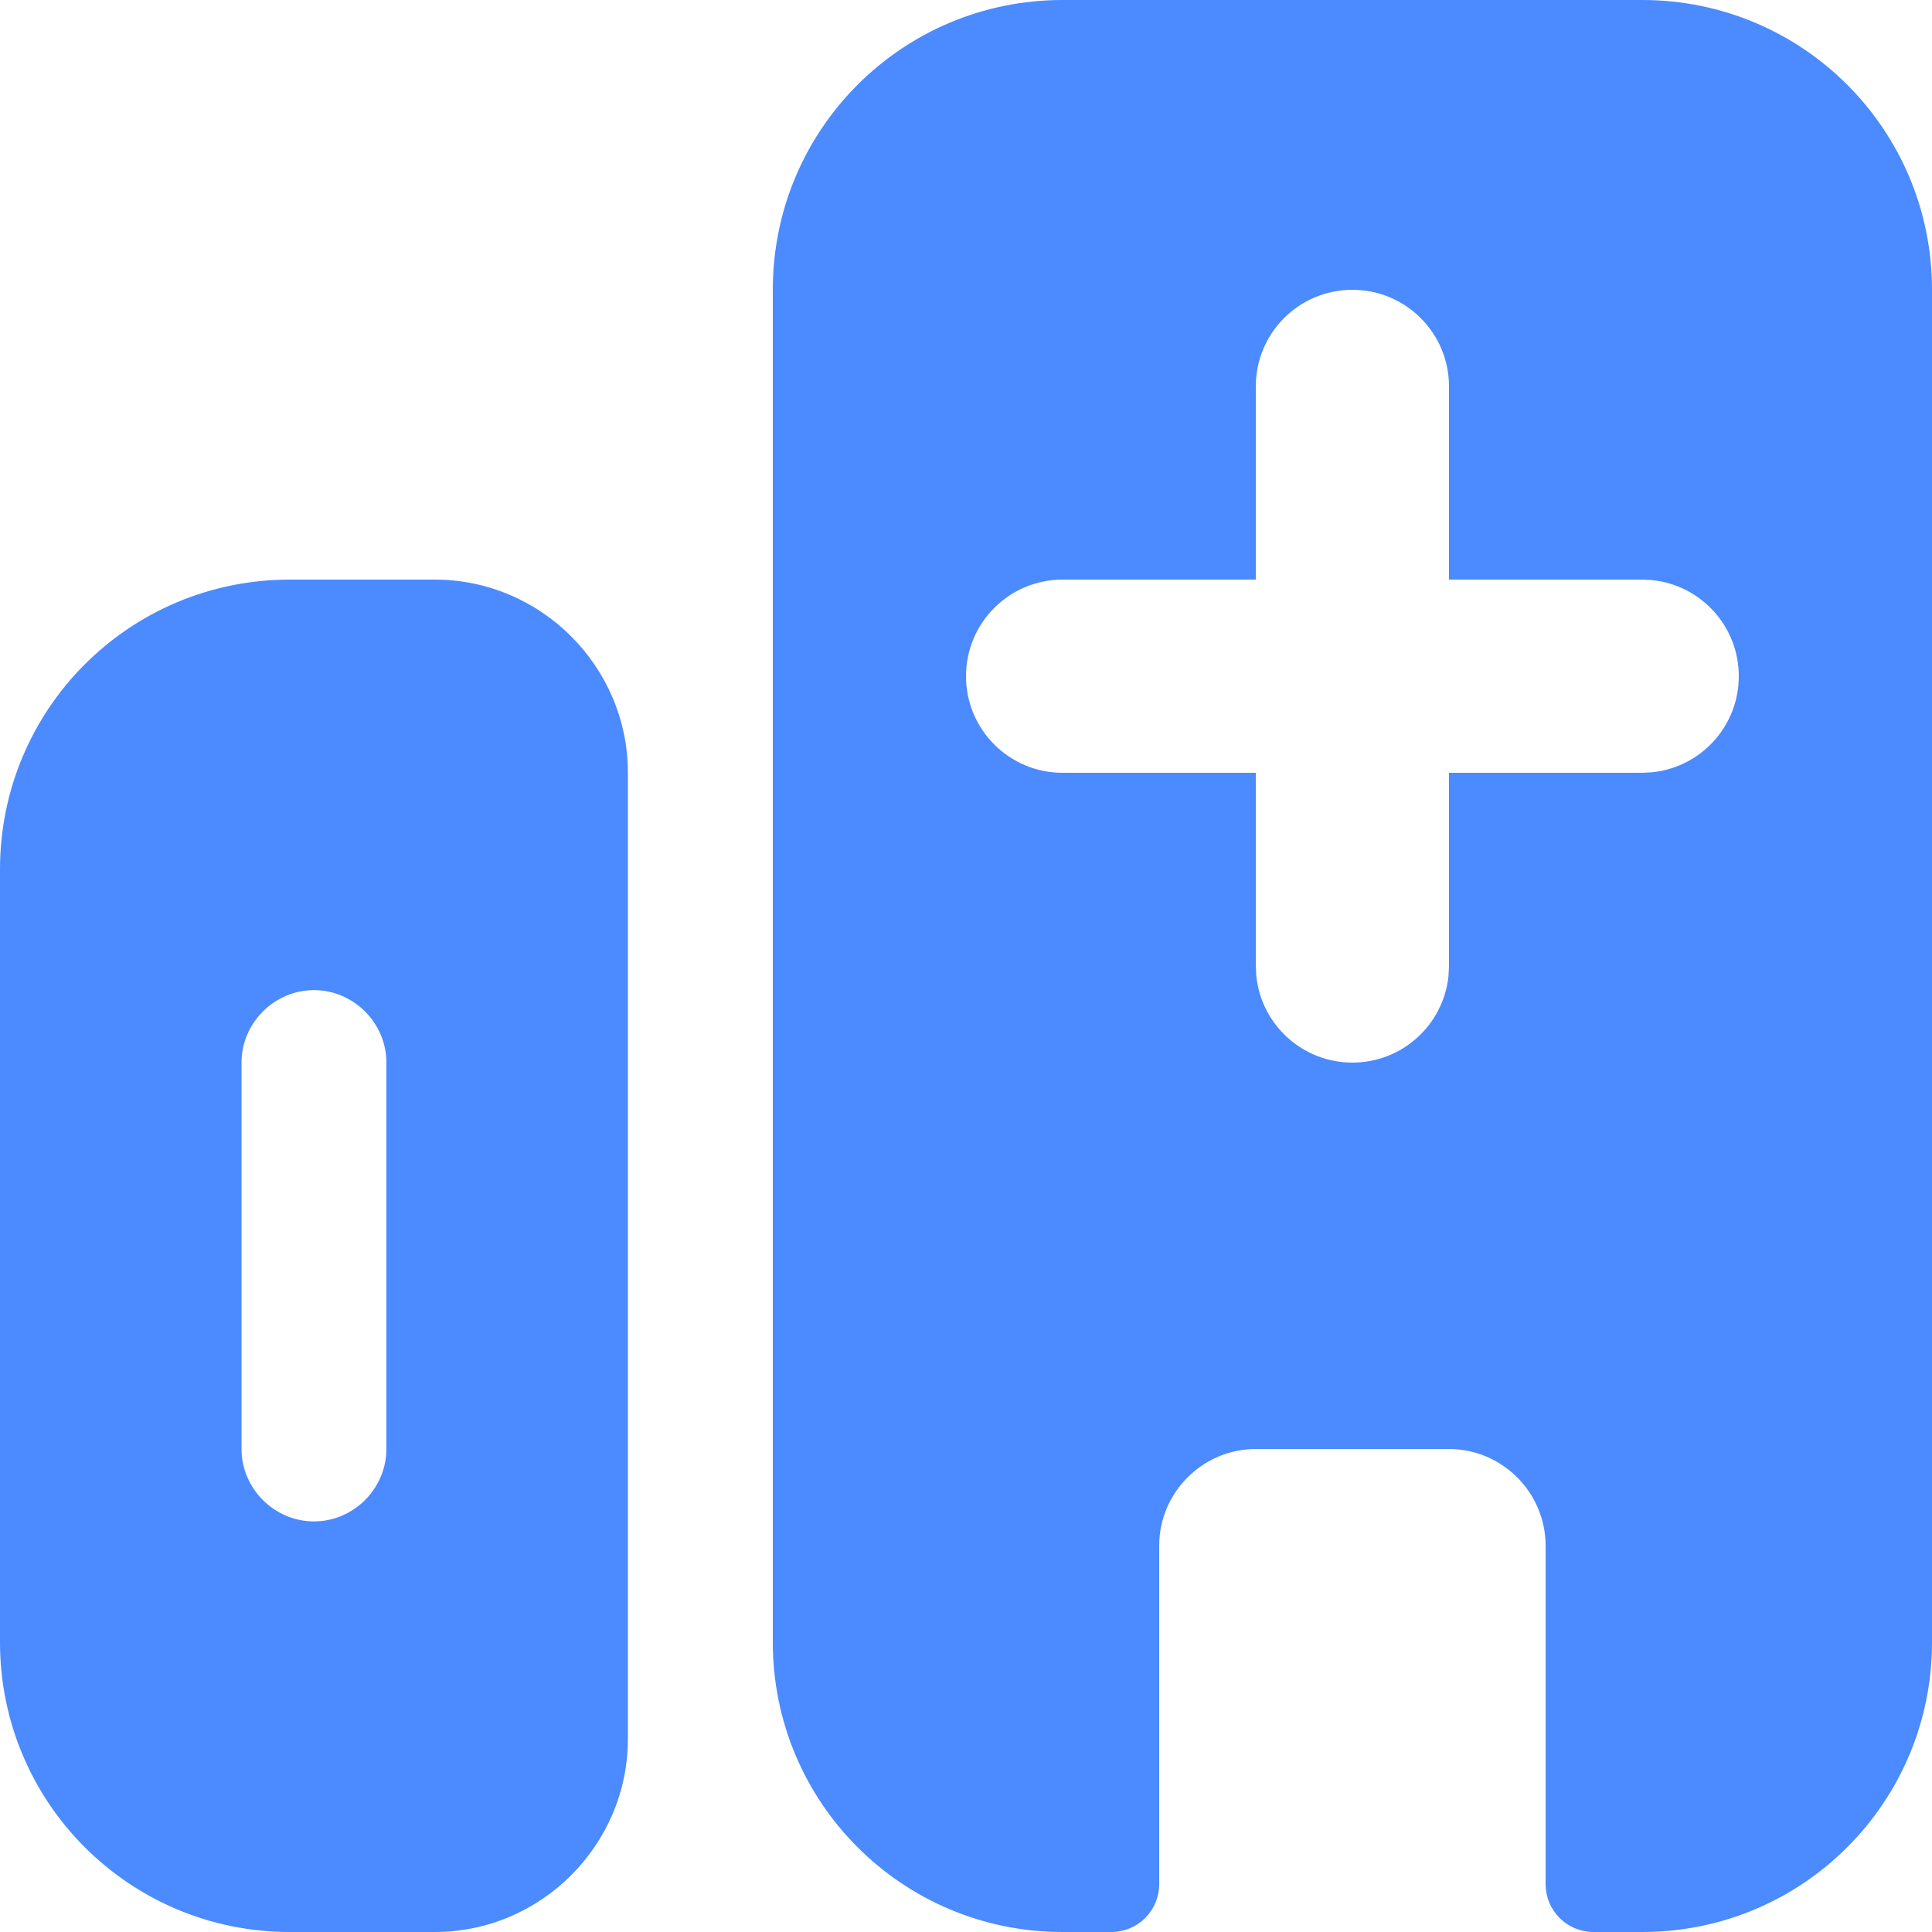
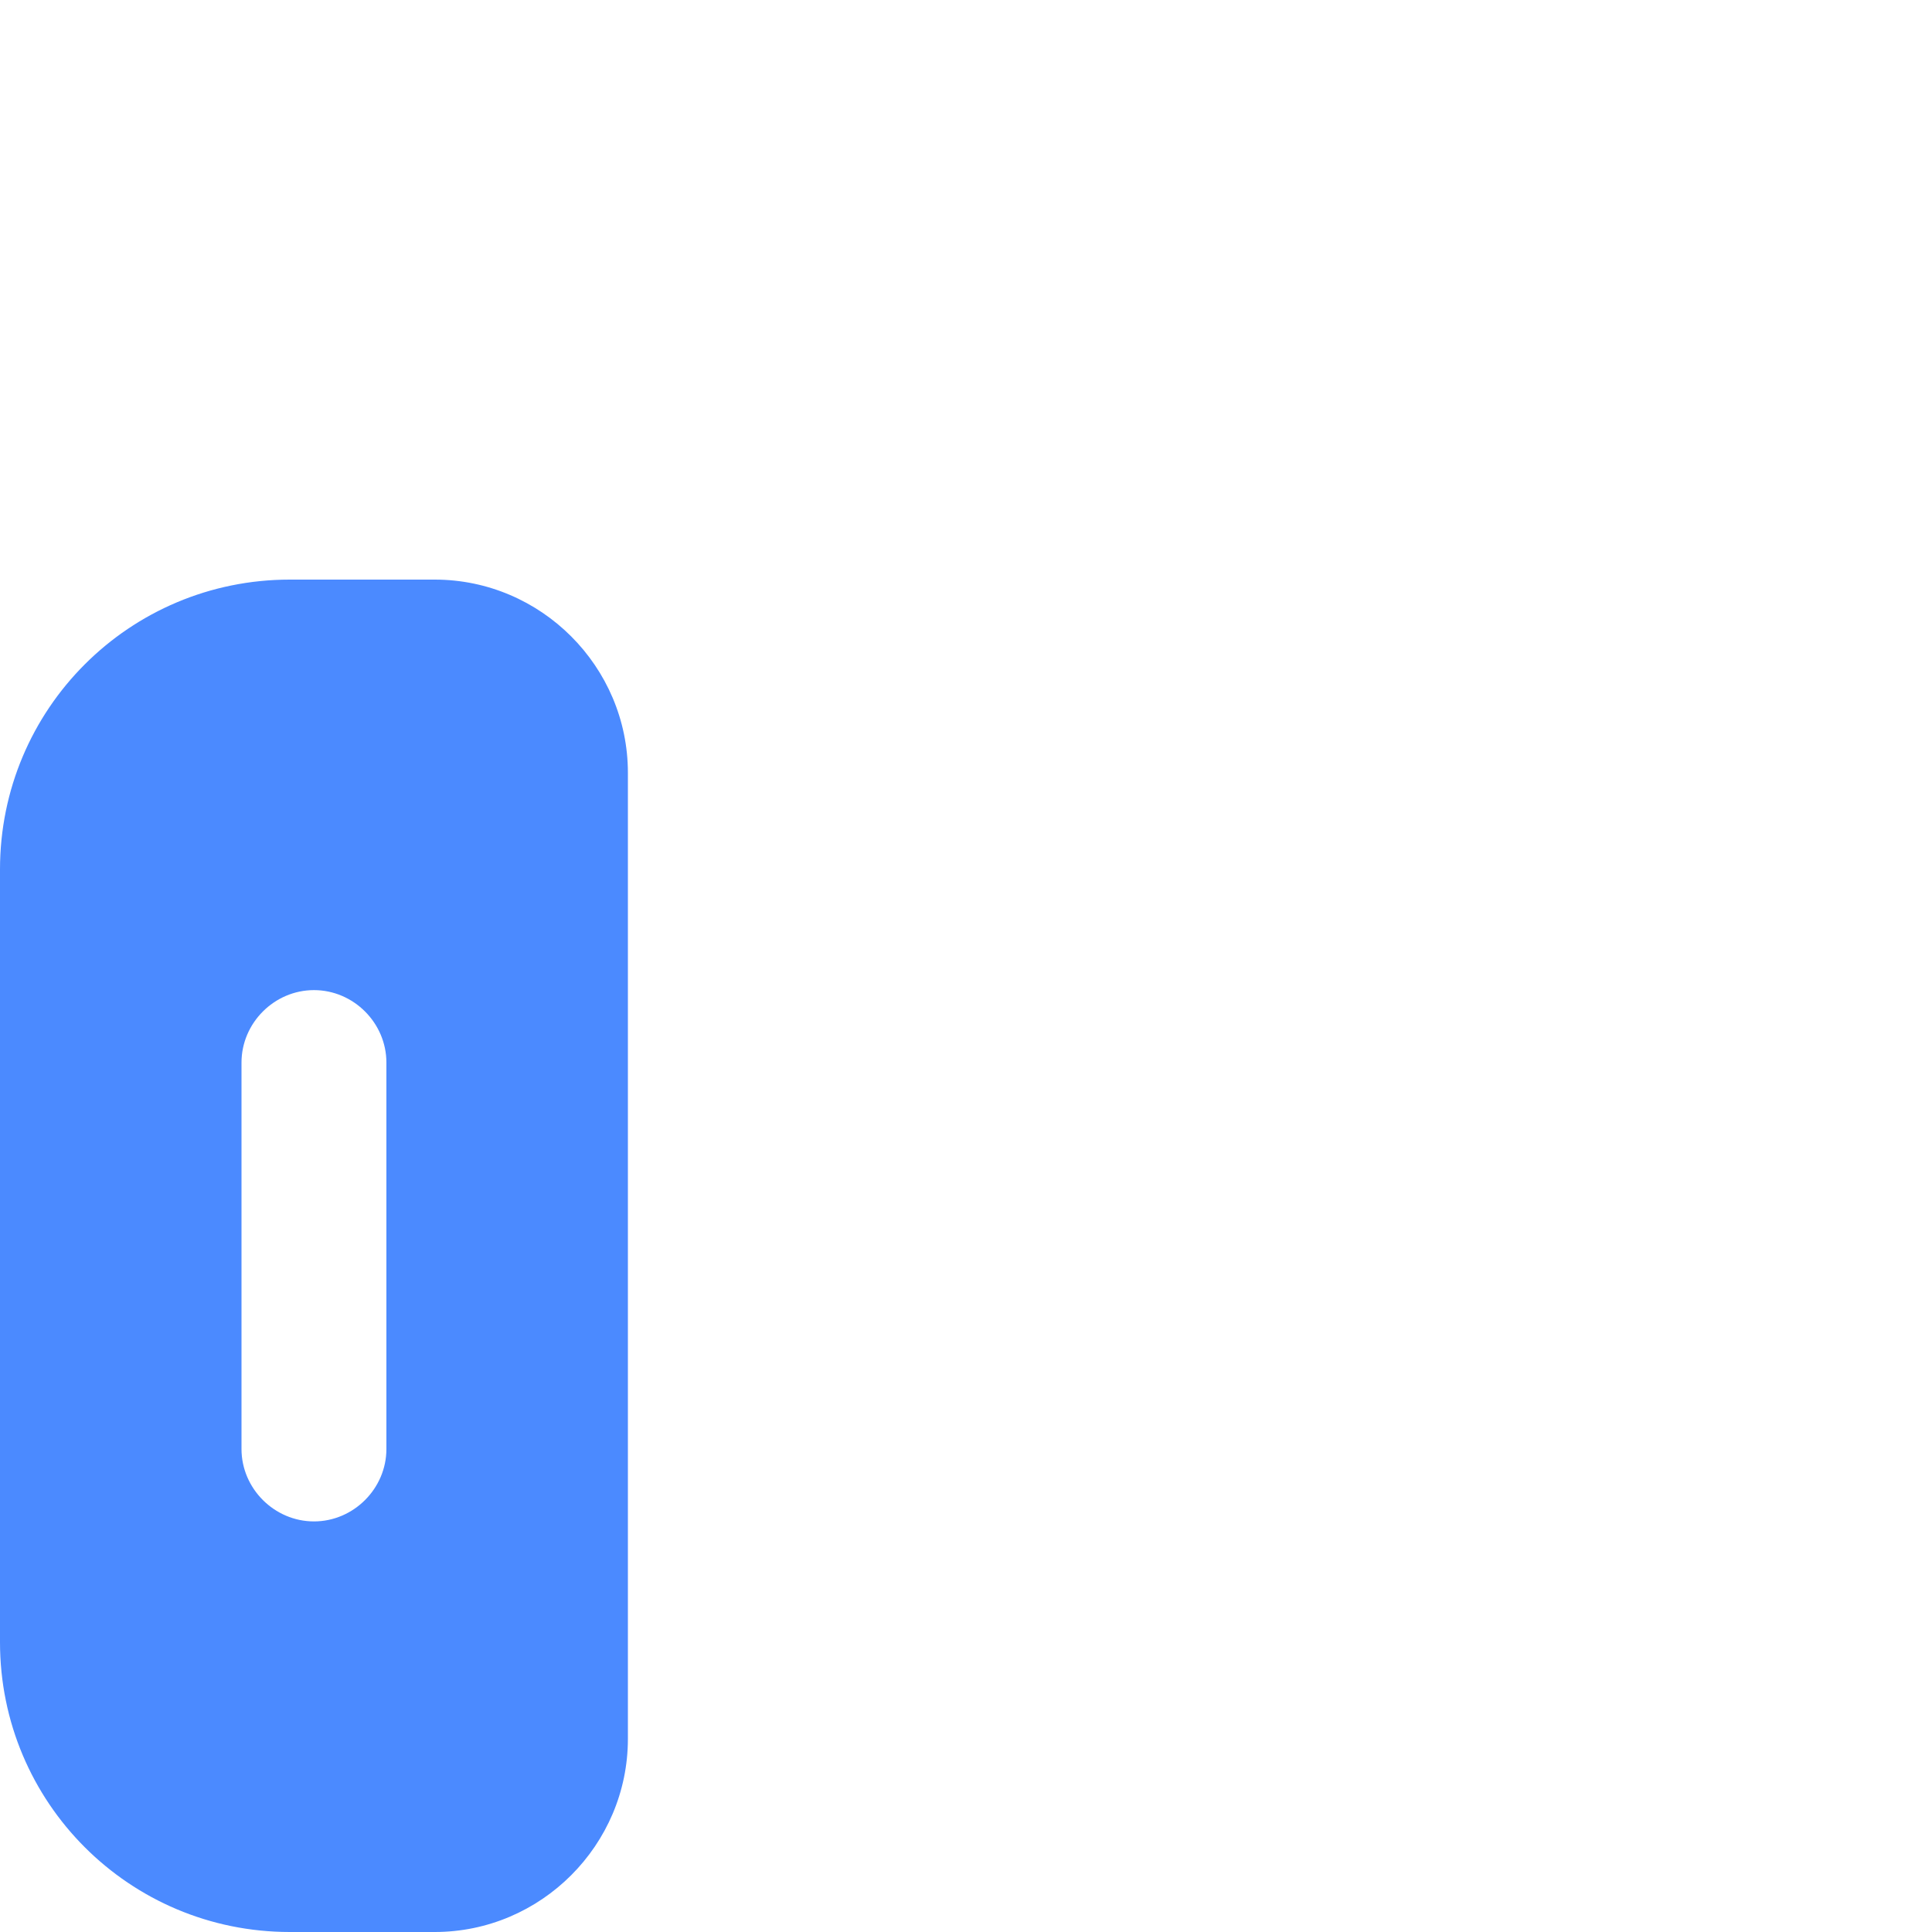
<svg xmlns="http://www.w3.org/2000/svg" width="27" height="27" viewBox="0 0 27 27" fill="none">
  <path d="M4.05 8.1C1.809 8.1 0 9.909 0 12.15V22.95C0 25.191 1.809 27 4.05 27H6.075C7.56 27 8.775 25.785 8.775 24.3V10.8C8.775 9.315 7.56 8.1 6.075 8.1H4.05ZM5.4 20.25C5.4 20.803 4.941 21.262 4.388 21.262C3.834 21.262 3.375 20.803 3.375 20.25V14.85C3.375 14.296 3.834 13.837 4.388 13.837C4.941 13.837 5.4 14.296 5.4 14.85V20.25Z" fill="#4B8AFF" />
-   <path fill-rule="evenodd" clip-rule="evenodd" d="M22.95 0C25.191 0 27 1.809 27 4.05V22.95C27 25.191 25.191 27 22.95 27H22.275C21.897 27 21.6 26.703 21.6 26.325V21.6C21.6 20.858 20.992 20.25 20.25 20.25H17.55C16.808 20.25 16.2 20.858 16.2 21.6V26.325C16.2 26.703 15.903 27 15.525 27H14.85C12.609 27 10.8 25.191 10.8 22.95V4.05C10.8 1.809 12.609 0 14.85 0H22.95ZM18.9 4.05C18.154 4.05 17.55 4.654 17.55 5.4V8.1H14.85C14.104 8.1 13.5 8.704 13.5 9.45C13.5 10.196 14.104 10.8 14.85 10.8H17.55V13.5L17.557 13.638C17.626 14.319 18.201 14.85 18.9 14.85C19.599 14.85 20.174 14.319 20.243 13.638L20.25 13.5V10.8H22.95L23.088 10.793C23.769 10.724 24.3 10.149 24.3 9.45C24.3 8.751 23.769 8.176 23.088 8.107L22.95 8.1H20.25V5.4C20.25 4.654 19.645 4.05 18.9 4.05Z" fill="#4B8AFF" />
</svg>